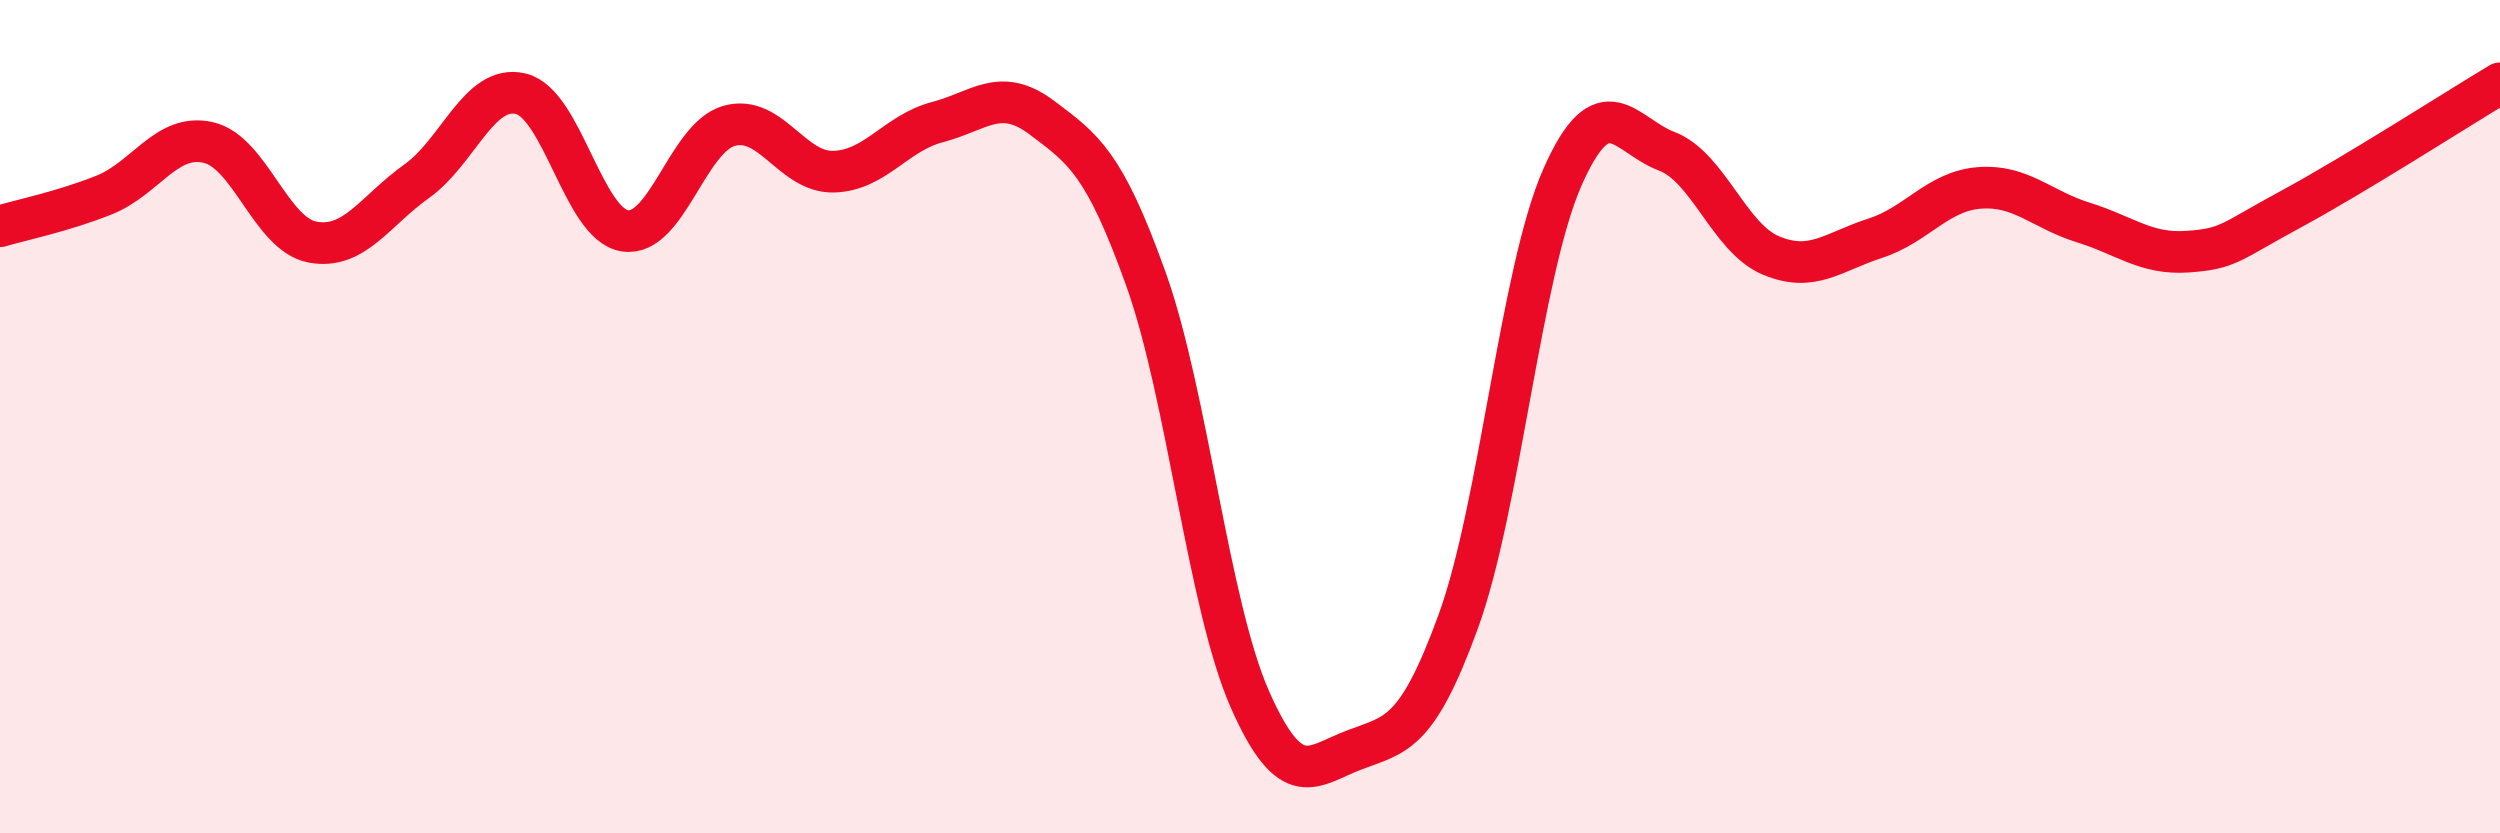
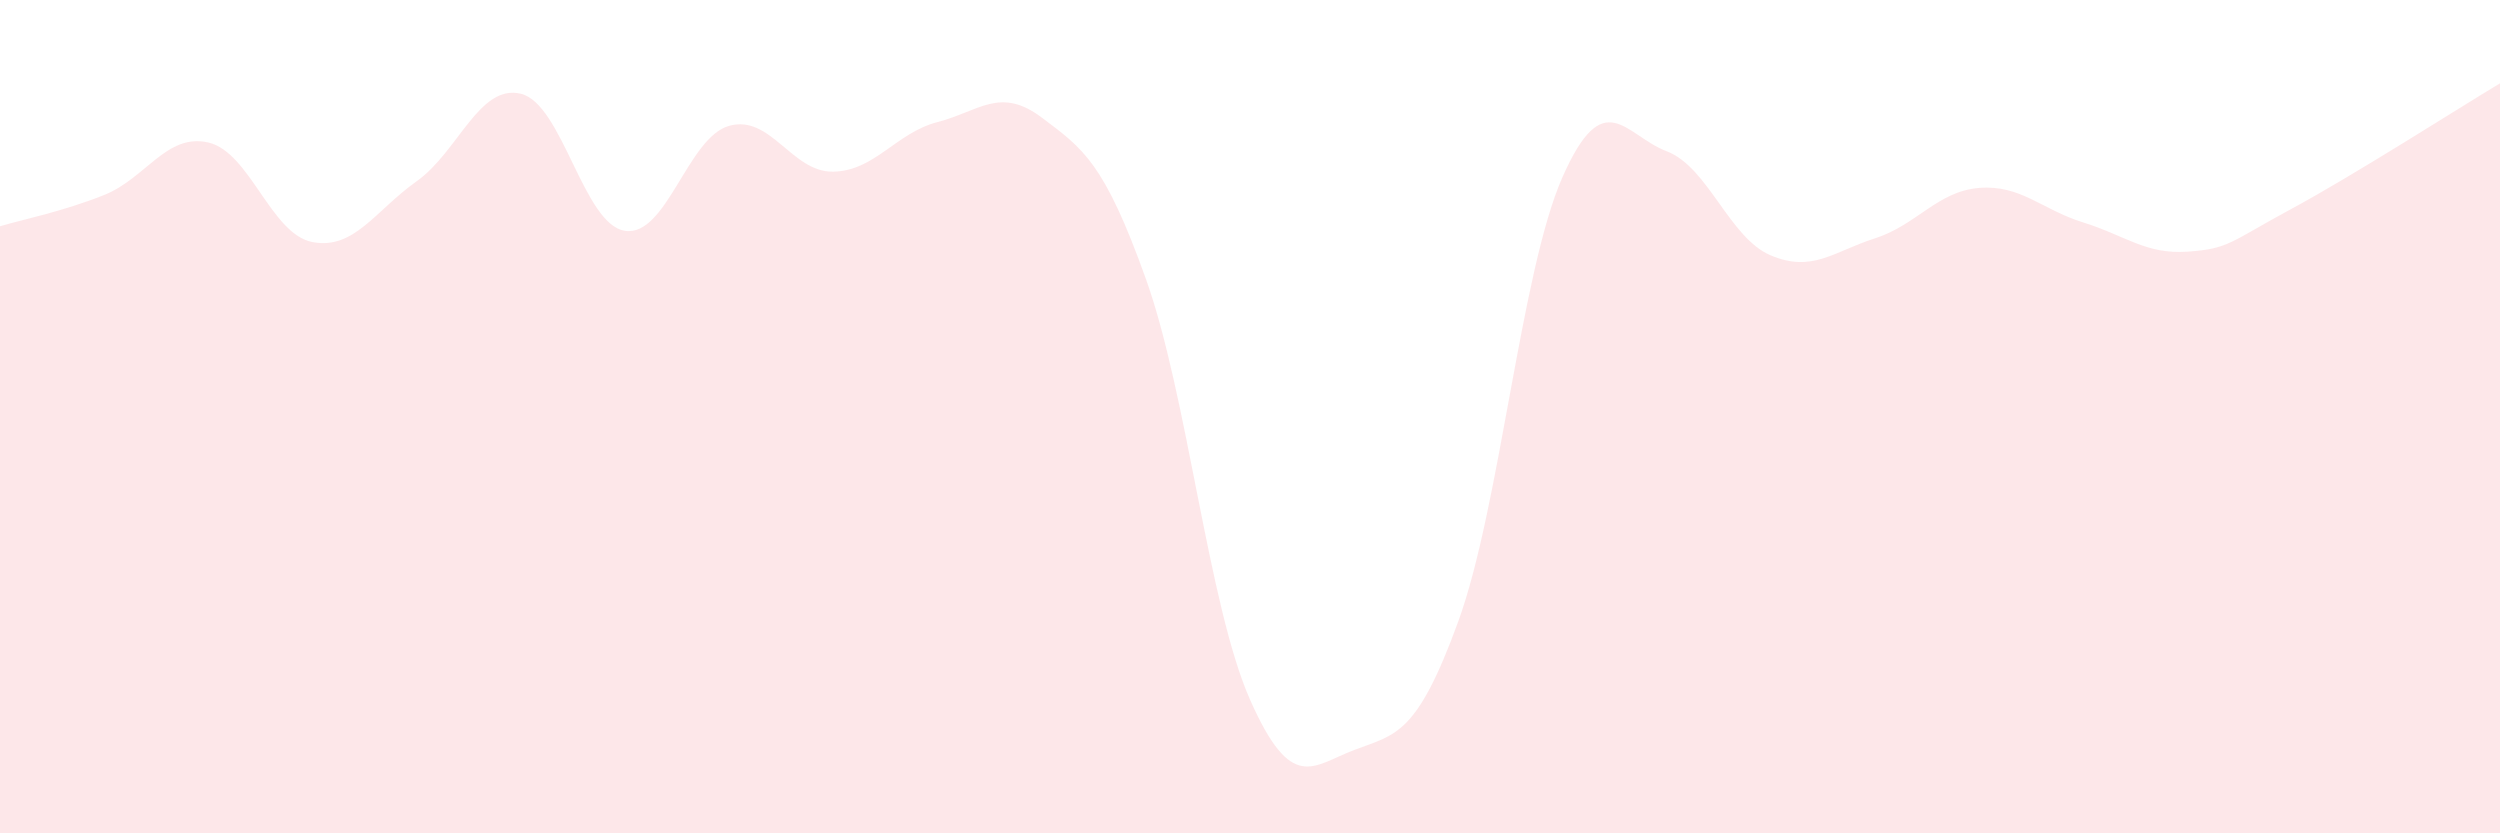
<svg xmlns="http://www.w3.org/2000/svg" width="60" height="20" viewBox="0 0 60 20">
  <path d="M 0,5.43 C 0.5,5.28 1.5,5.08 2.5,4.68 C 3.5,4.28 4,3.19 5,3.42 C 6,3.65 6.5,5.62 7.5,5.81 C 8.5,6 9,5.06 10,4.35 C 11,3.64 11.5,2.01 12.5,2.25 C 13.5,2.49 14,5.39 15,5.54 C 16,5.69 16.5,3.3 17.5,3.02 C 18.5,2.74 19,4.14 20,4.12 C 21,4.1 21.5,3.19 22.5,2.93 C 23.5,2.67 24,2.07 25,2.82 C 26,3.57 26.5,3.9 27.5,6.69 C 28.5,9.48 29,14.53 30,16.79 C 31,19.05 31.5,18.38 32.5,18 C 33.5,17.62 34,17.66 35,14.91 C 36,12.16 36.5,6.51 37.5,4.25 C 38.5,1.99 39,3.25 40,3.63 C 41,4.01 41.5,5.71 42.5,6.13 C 43.5,6.55 44,6.04 45,5.72 C 46,5.4 46.5,4.59 47.5,4.51 C 48.5,4.43 49,5.03 50,5.34 C 51,5.65 51.5,6.11 52.5,6.04 C 53.5,5.97 53.5,5.82 55,5.01 C 56.5,4.2 59,2.6 60,2L60 20L0 20Z" fill="#EB0A25" opacity="0.1" stroke-linecap="round" stroke-linejoin="round" />
-   <path d="M 0,5.43 C 0.5,5.28 1.5,5.08 2.5,4.68 C 3.5,4.28 4,3.19 5,3.42 C 6,3.65 6.5,5.62 7.5,5.81 C 8.5,6 9,5.06 10,4.35 C 11,3.64 11.5,2.01 12.5,2.25 C 13.5,2.49 14,5.39 15,5.54 C 16,5.69 16.5,3.3 17.5,3.02 C 18.5,2.74 19,4.14 20,4.12 C 21,4.1 21.5,3.19 22.5,2.93 C 23.5,2.67 24,2.07 25,2.82 C 26,3.57 26.5,3.9 27.5,6.69 C 28.5,9.48 29,14.53 30,16.79 C 31,19.05 31.5,18.38 32.5,18 C 33.5,17.62 34,17.66 35,14.91 C 36,12.16 36.5,6.51 37.5,4.25 C 38.5,1.99 39,3.25 40,3.63 C 41,4.01 41.5,5.71 42.5,6.13 C 43.5,6.55 44,6.04 45,5.72 C 46,5.4 46.5,4.59 47.5,4.51 C 48.5,4.43 49,5.03 50,5.34 C 51,5.65 51.5,6.11 52.5,6.04 C 53.5,5.97 53.5,5.82 55,5.01 C 56.5,4.2 59,2.6 60,2" stroke="#EB0A25" stroke-width="1" fill="none" stroke-linecap="round" stroke-linejoin="round" />
</svg>